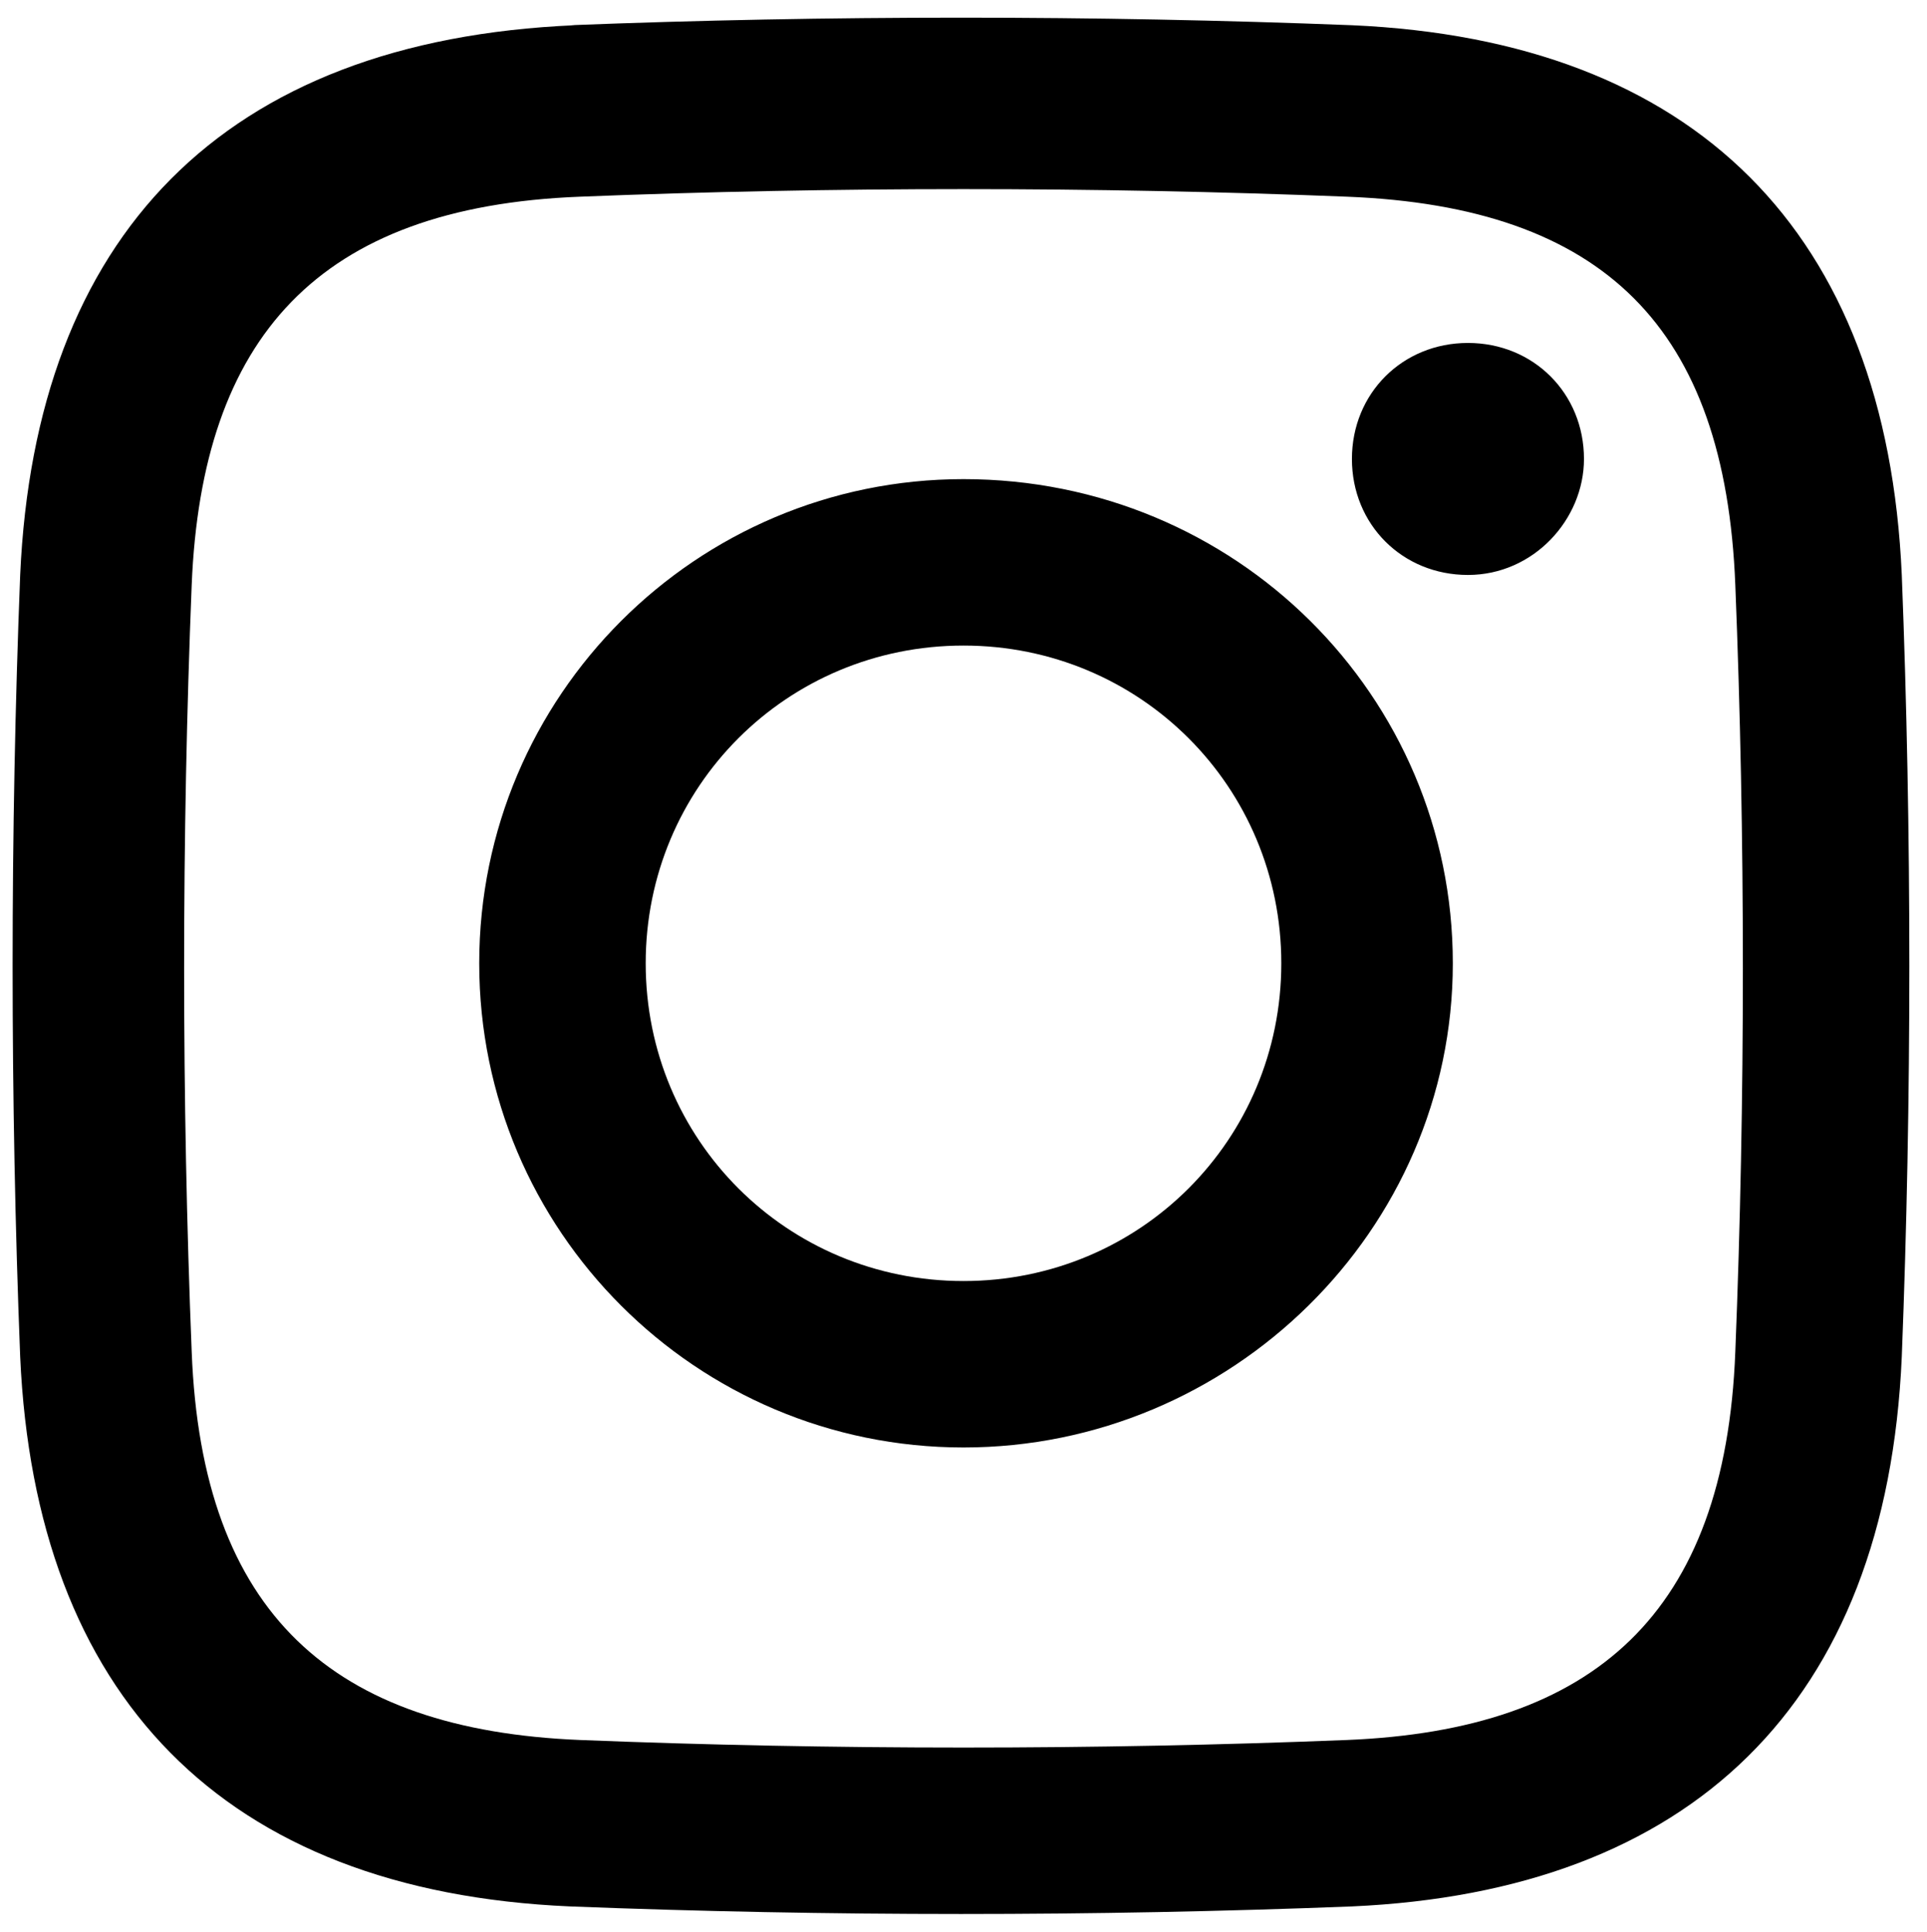
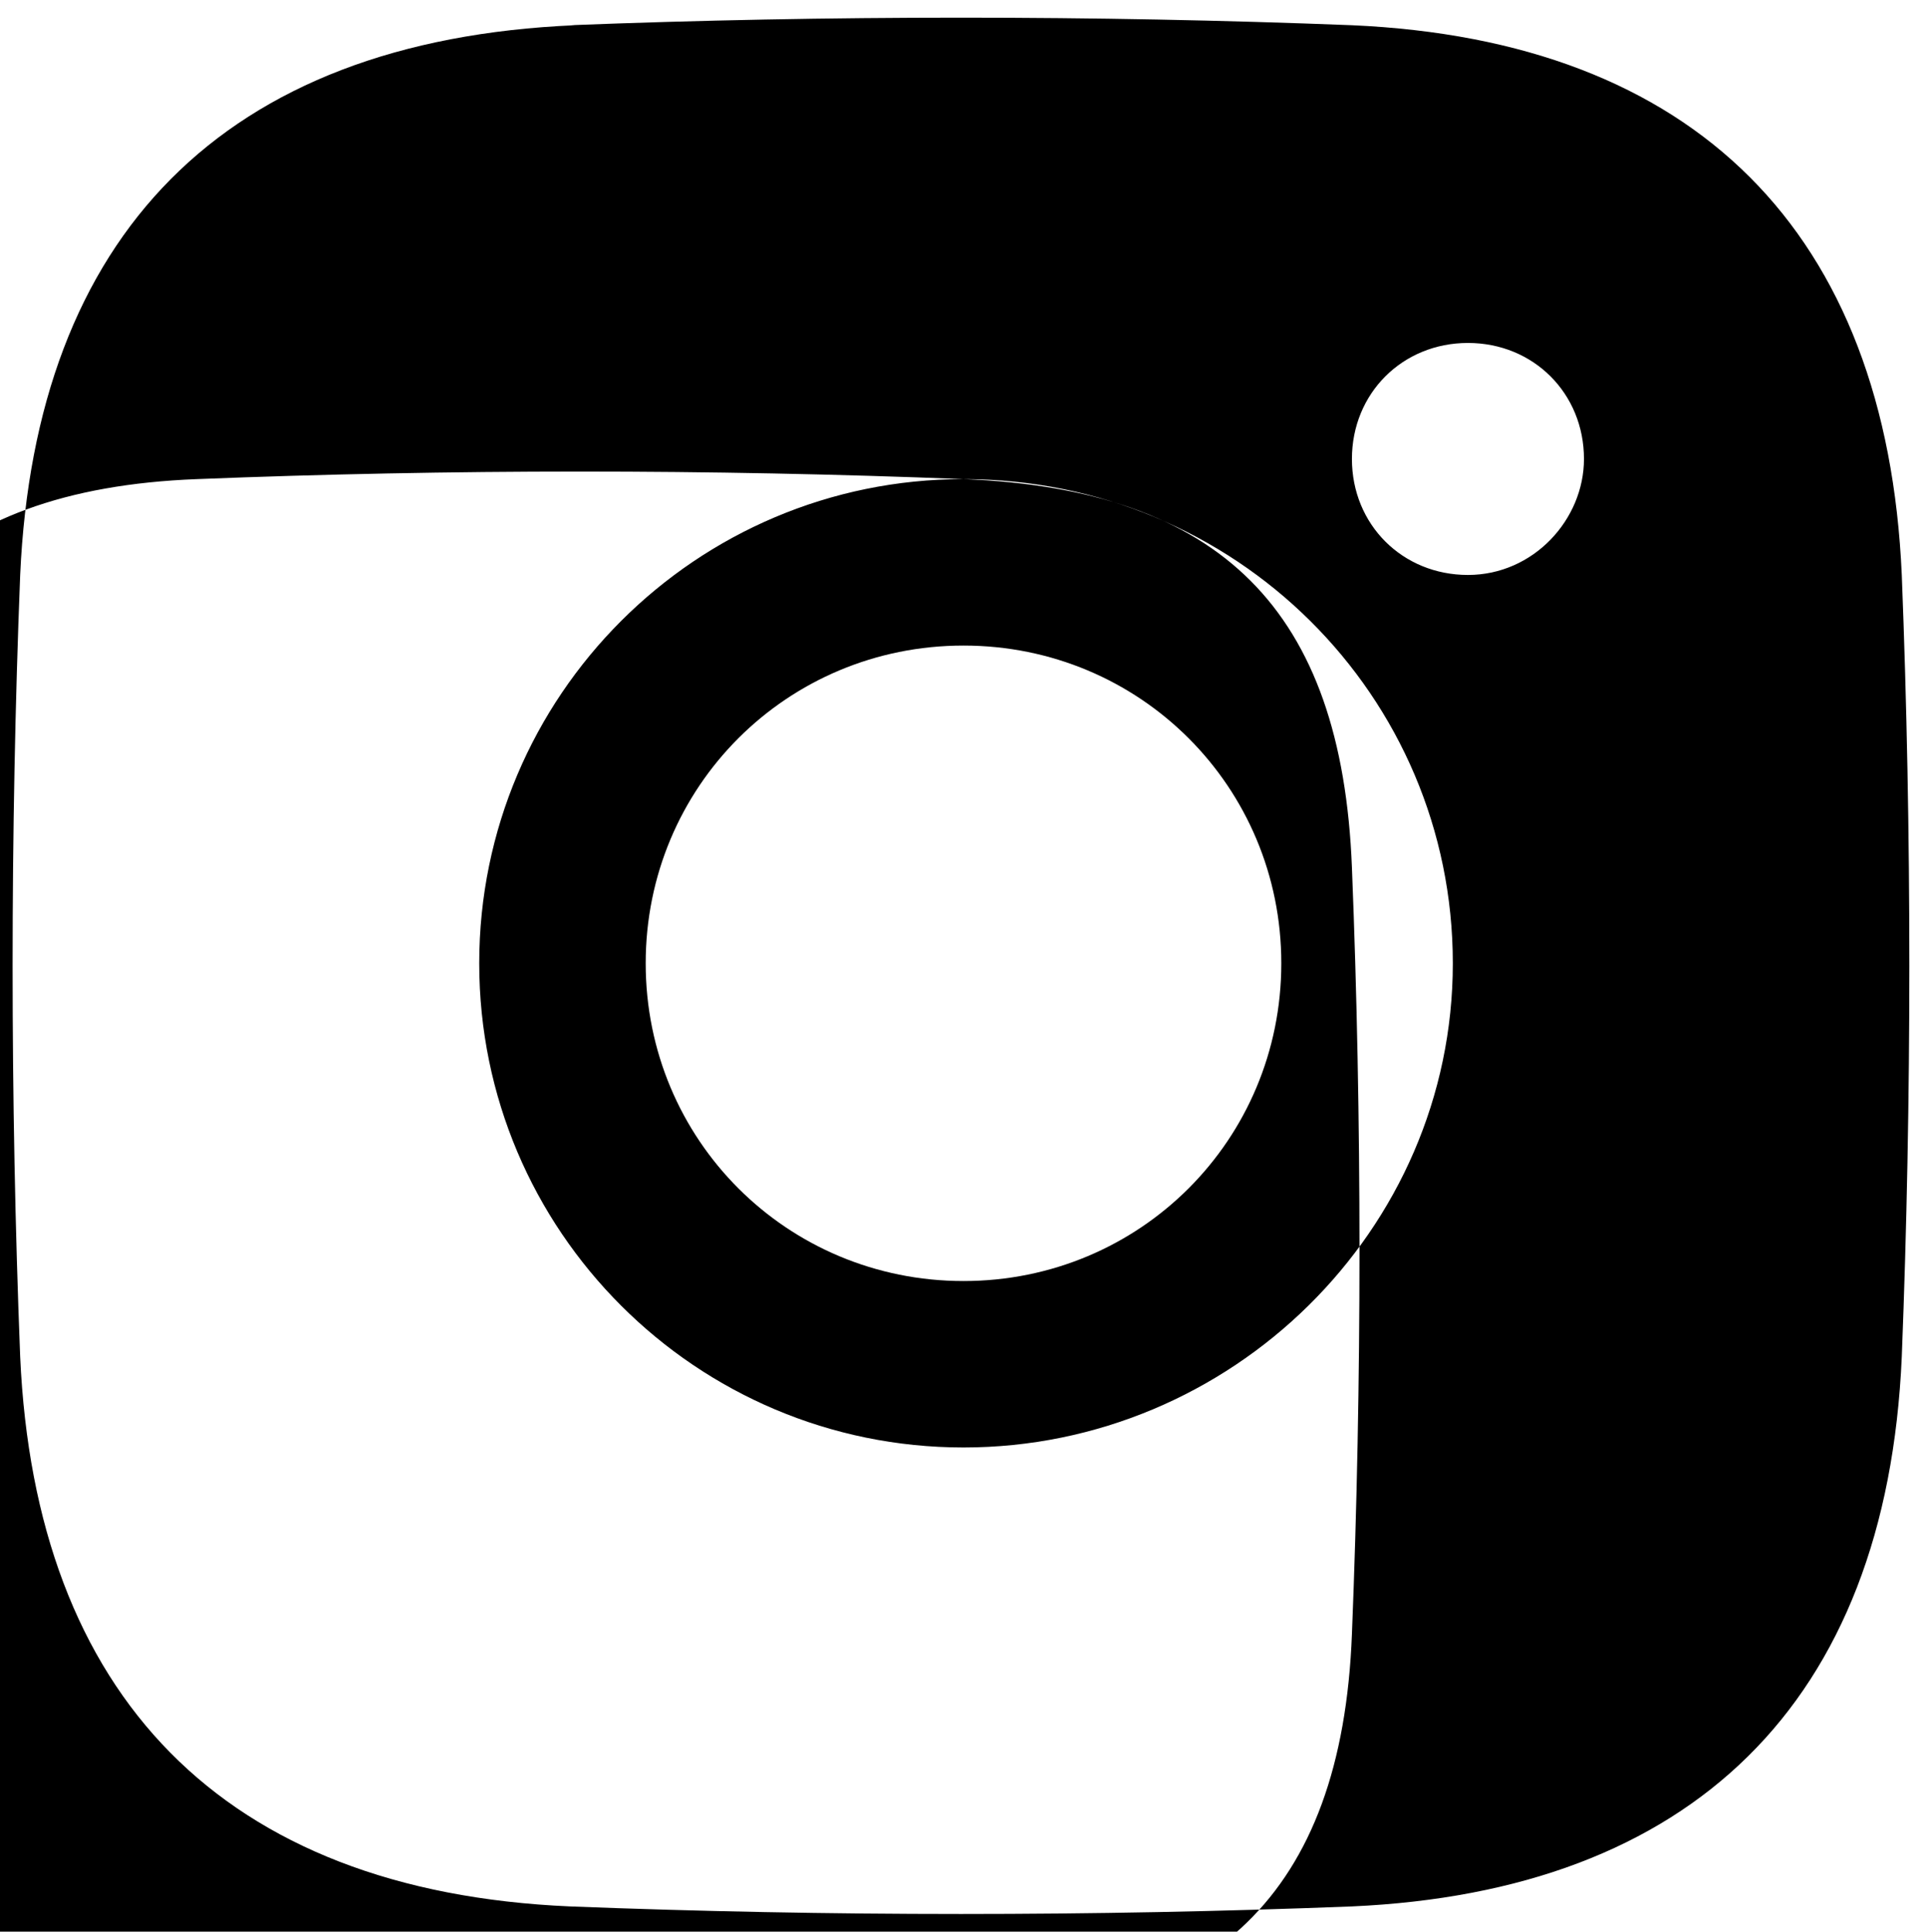
<svg xmlns="http://www.w3.org/2000/svg" version="1.1" viewBox="0 0 38.2 38.3">
  <defs>
    <style>
      .cls-1 {
        fill-rule: evenodd;
      }
    </style>
  </defs>
  <g>
    <g id="katman_1">
-       <path class="cls-1" d="M11.4.5C4.4.8.7,4.7.4,11.4c-.2,5.1-.2,10.4,0,15.5.3,6.7,4,10.6,10.9,10.9,5.1.2,10.4.2,15.5,0,6.7-.3,10.6-4,10.9-10.9.2-5.1.2-10.4,0-15.5-.3-6.8-4.1-10.6-10.9-10.9-5.1-.2-10.4-.2-15.5,0h0ZM31.4,9.1c0,1.2-1,2.3-2.3,2.3s-2.3-1-2.3-2.3,1-2.3,2.3-2.3,2.3,1,2.3,2.3h0ZM19.1,25.4c-3.5,0-6.3-2.8-6.3-6.3s2.8-6.3,6.3-6.3,6.3,2.8,6.3,6.3-2.8,6.3-6.3,6.3h0ZM19.1,9.5c-5.3,0-9.6,4.3-9.6,9.6s4.3,9.6,9.6,9.6,9.7-4.3,9.7-9.6-4.3-9.6-9.7-9.6h0ZM26.7,3.9c5.1.2,7.5,2.6,7.7,7.7.2,5,.2,10.2,0,15.2-.2,5.2-2.8,7.5-7.7,7.7-5,.2-10.2.2-15.2,0-4.9-.2-7.5-2.5-7.7-7.7-.2-5-.2-10.2,0-15.2.2-4.9,2.5-7.5,7.7-7.7,5-.2,10.2-.2,15.2,0h0Z" />
+       <path class="cls-1" d="M11.4.5C4.4.8.7,4.7.4,11.4c-.2,5.1-.2,10.4,0,15.5.3,6.7,4,10.6,10.9,10.9,5.1.2,10.4.2,15.5,0,6.7-.3,10.6-4,10.9-10.9.2-5.1.2-10.4,0-15.5-.3-6.8-4.1-10.6-10.9-10.9-5.1-.2-10.4-.2-15.5,0h0ZM31.4,9.1c0,1.2-1,2.3-2.3,2.3s-2.3-1-2.3-2.3,1-2.3,2.3-2.3,2.3,1,2.3,2.3h0ZM19.1,25.4c-3.5,0-6.3-2.8-6.3-6.3s2.8-6.3,6.3-6.3,6.3,2.8,6.3,6.3-2.8,6.3-6.3,6.3h0ZM19.1,9.5c-5.3,0-9.6,4.3-9.6,9.6s4.3,9.6,9.6,9.6,9.7-4.3,9.7-9.6-4.3-9.6-9.7-9.6h0Zc5.1.2,7.5,2.6,7.7,7.7.2,5,.2,10.2,0,15.2-.2,5.2-2.8,7.5-7.7,7.7-5,.2-10.2.2-15.2,0-4.9-.2-7.5-2.5-7.7-7.7-.2-5-.2-10.2,0-15.2.2-4.9,2.5-7.5,7.7-7.7,5-.2,10.2-.2,15.2,0h0Z" />
    </g>
  </g>
</svg>